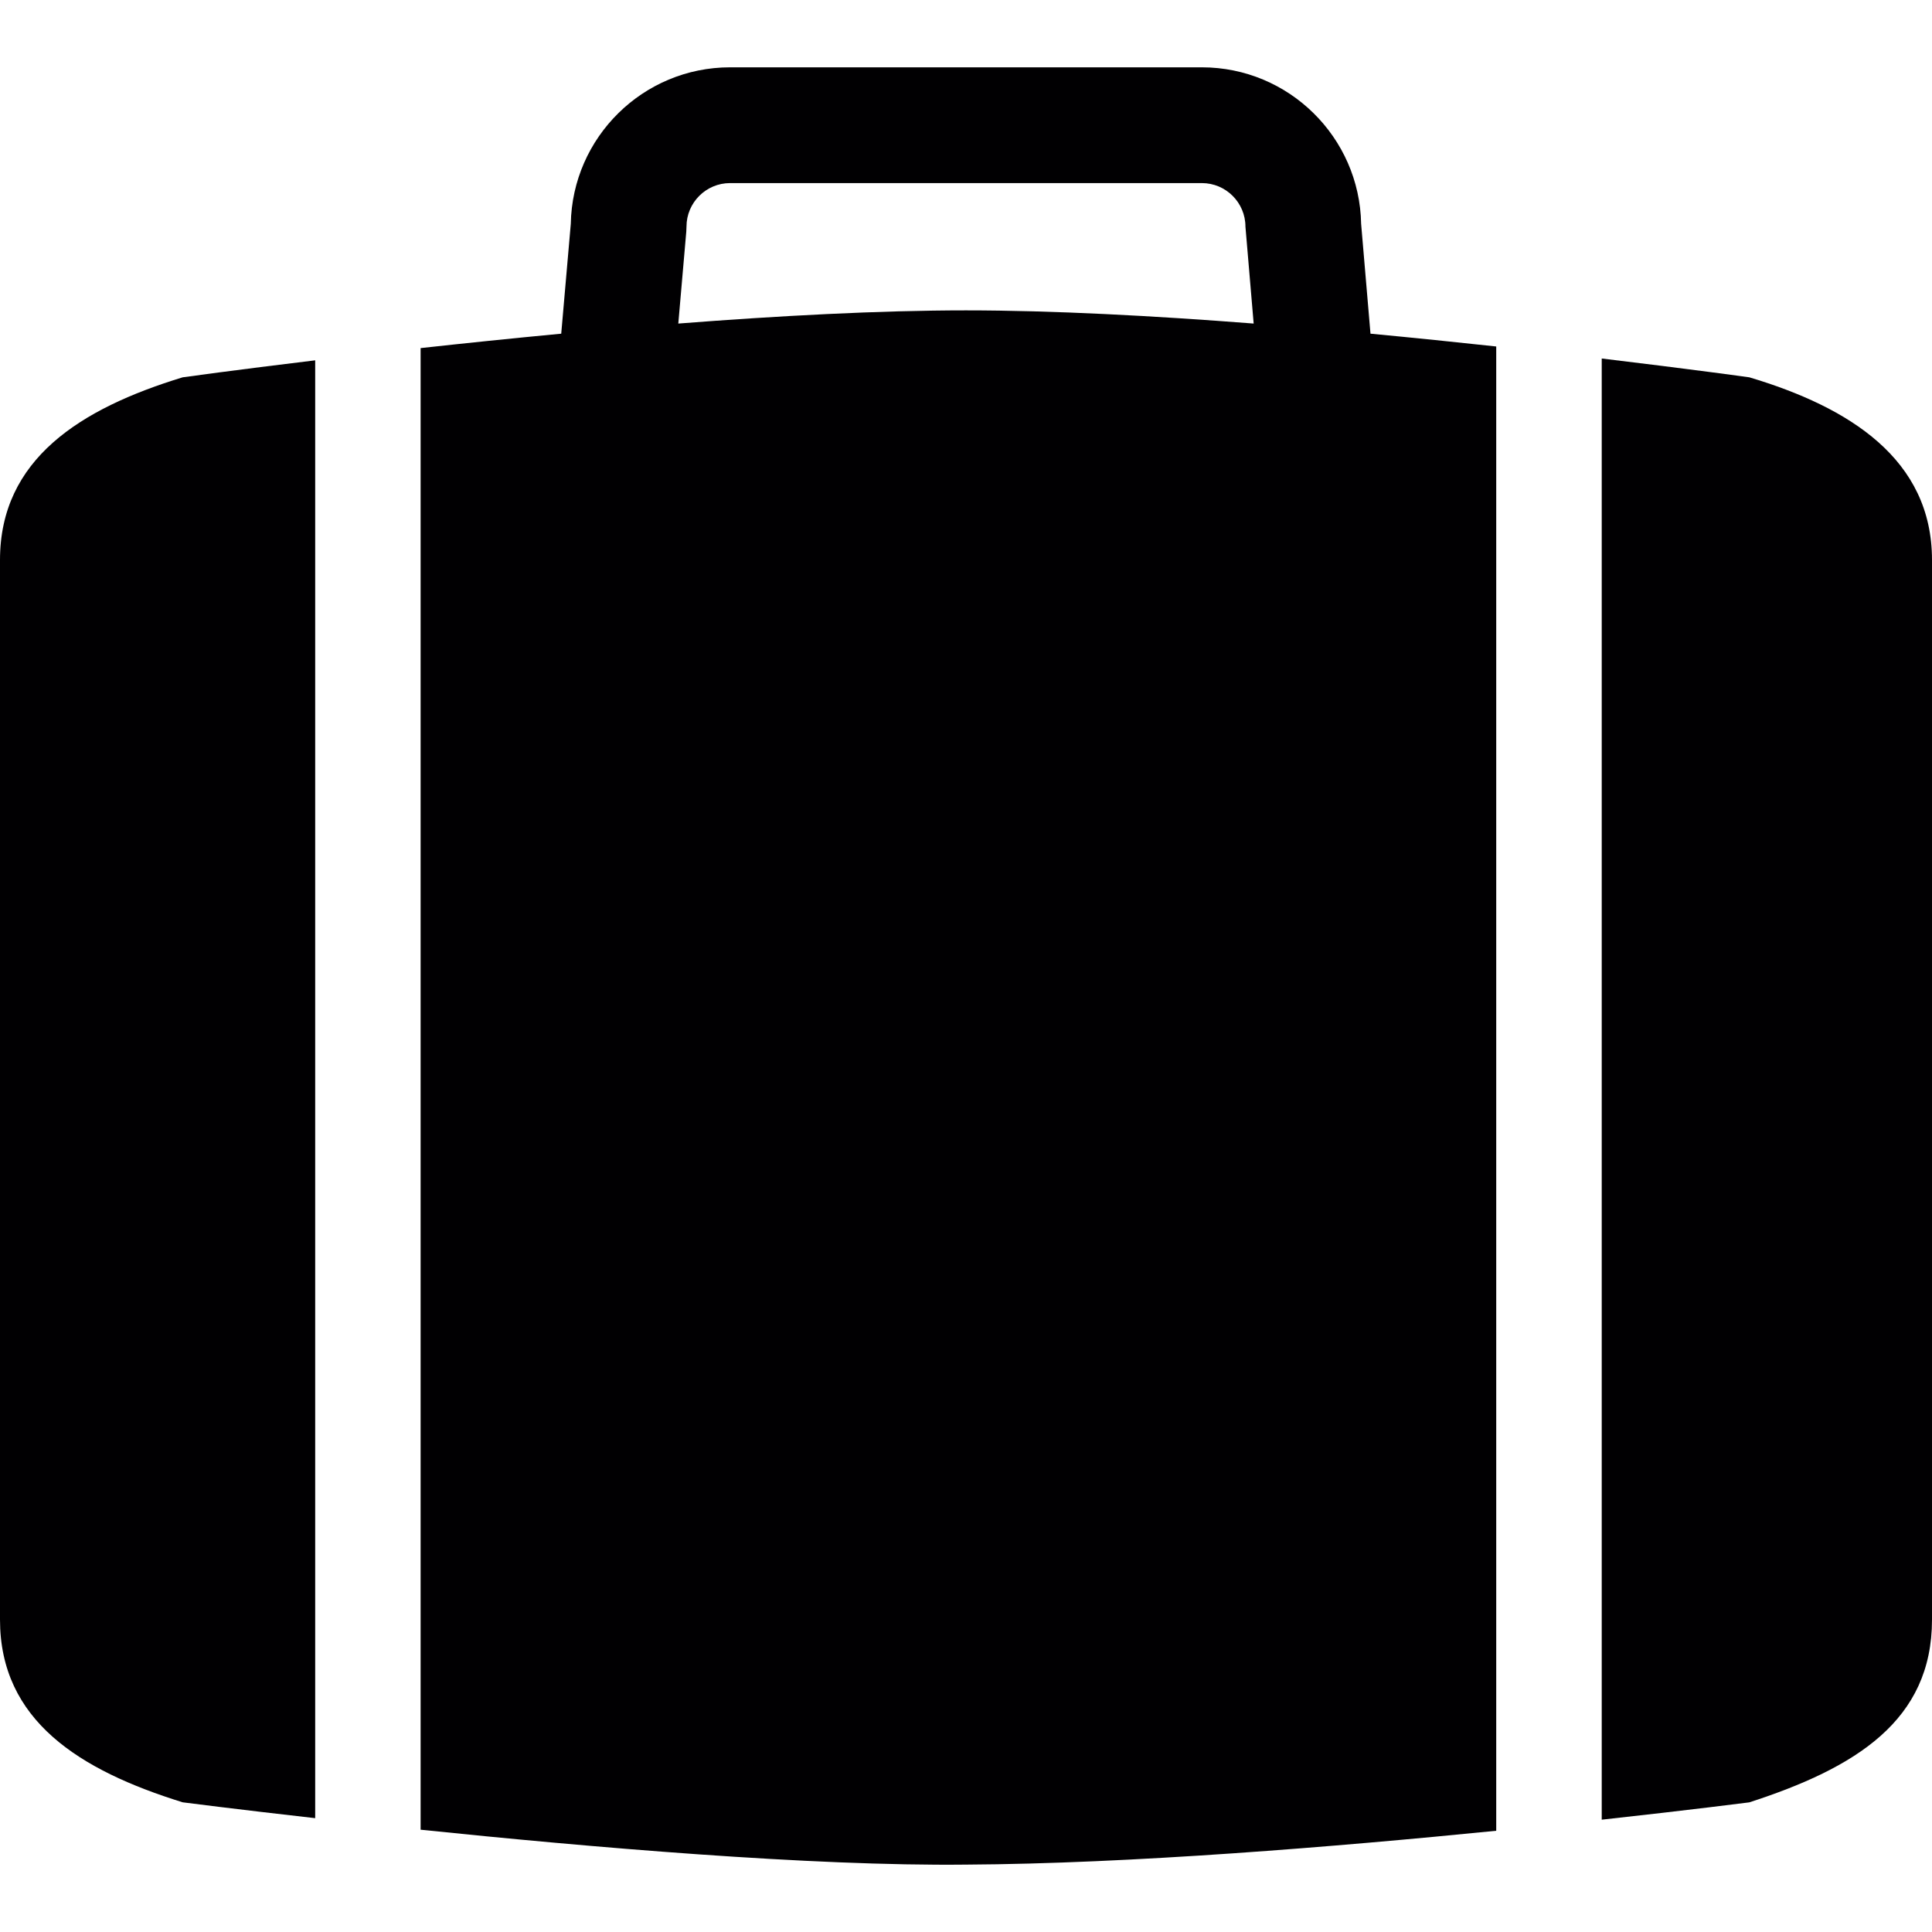
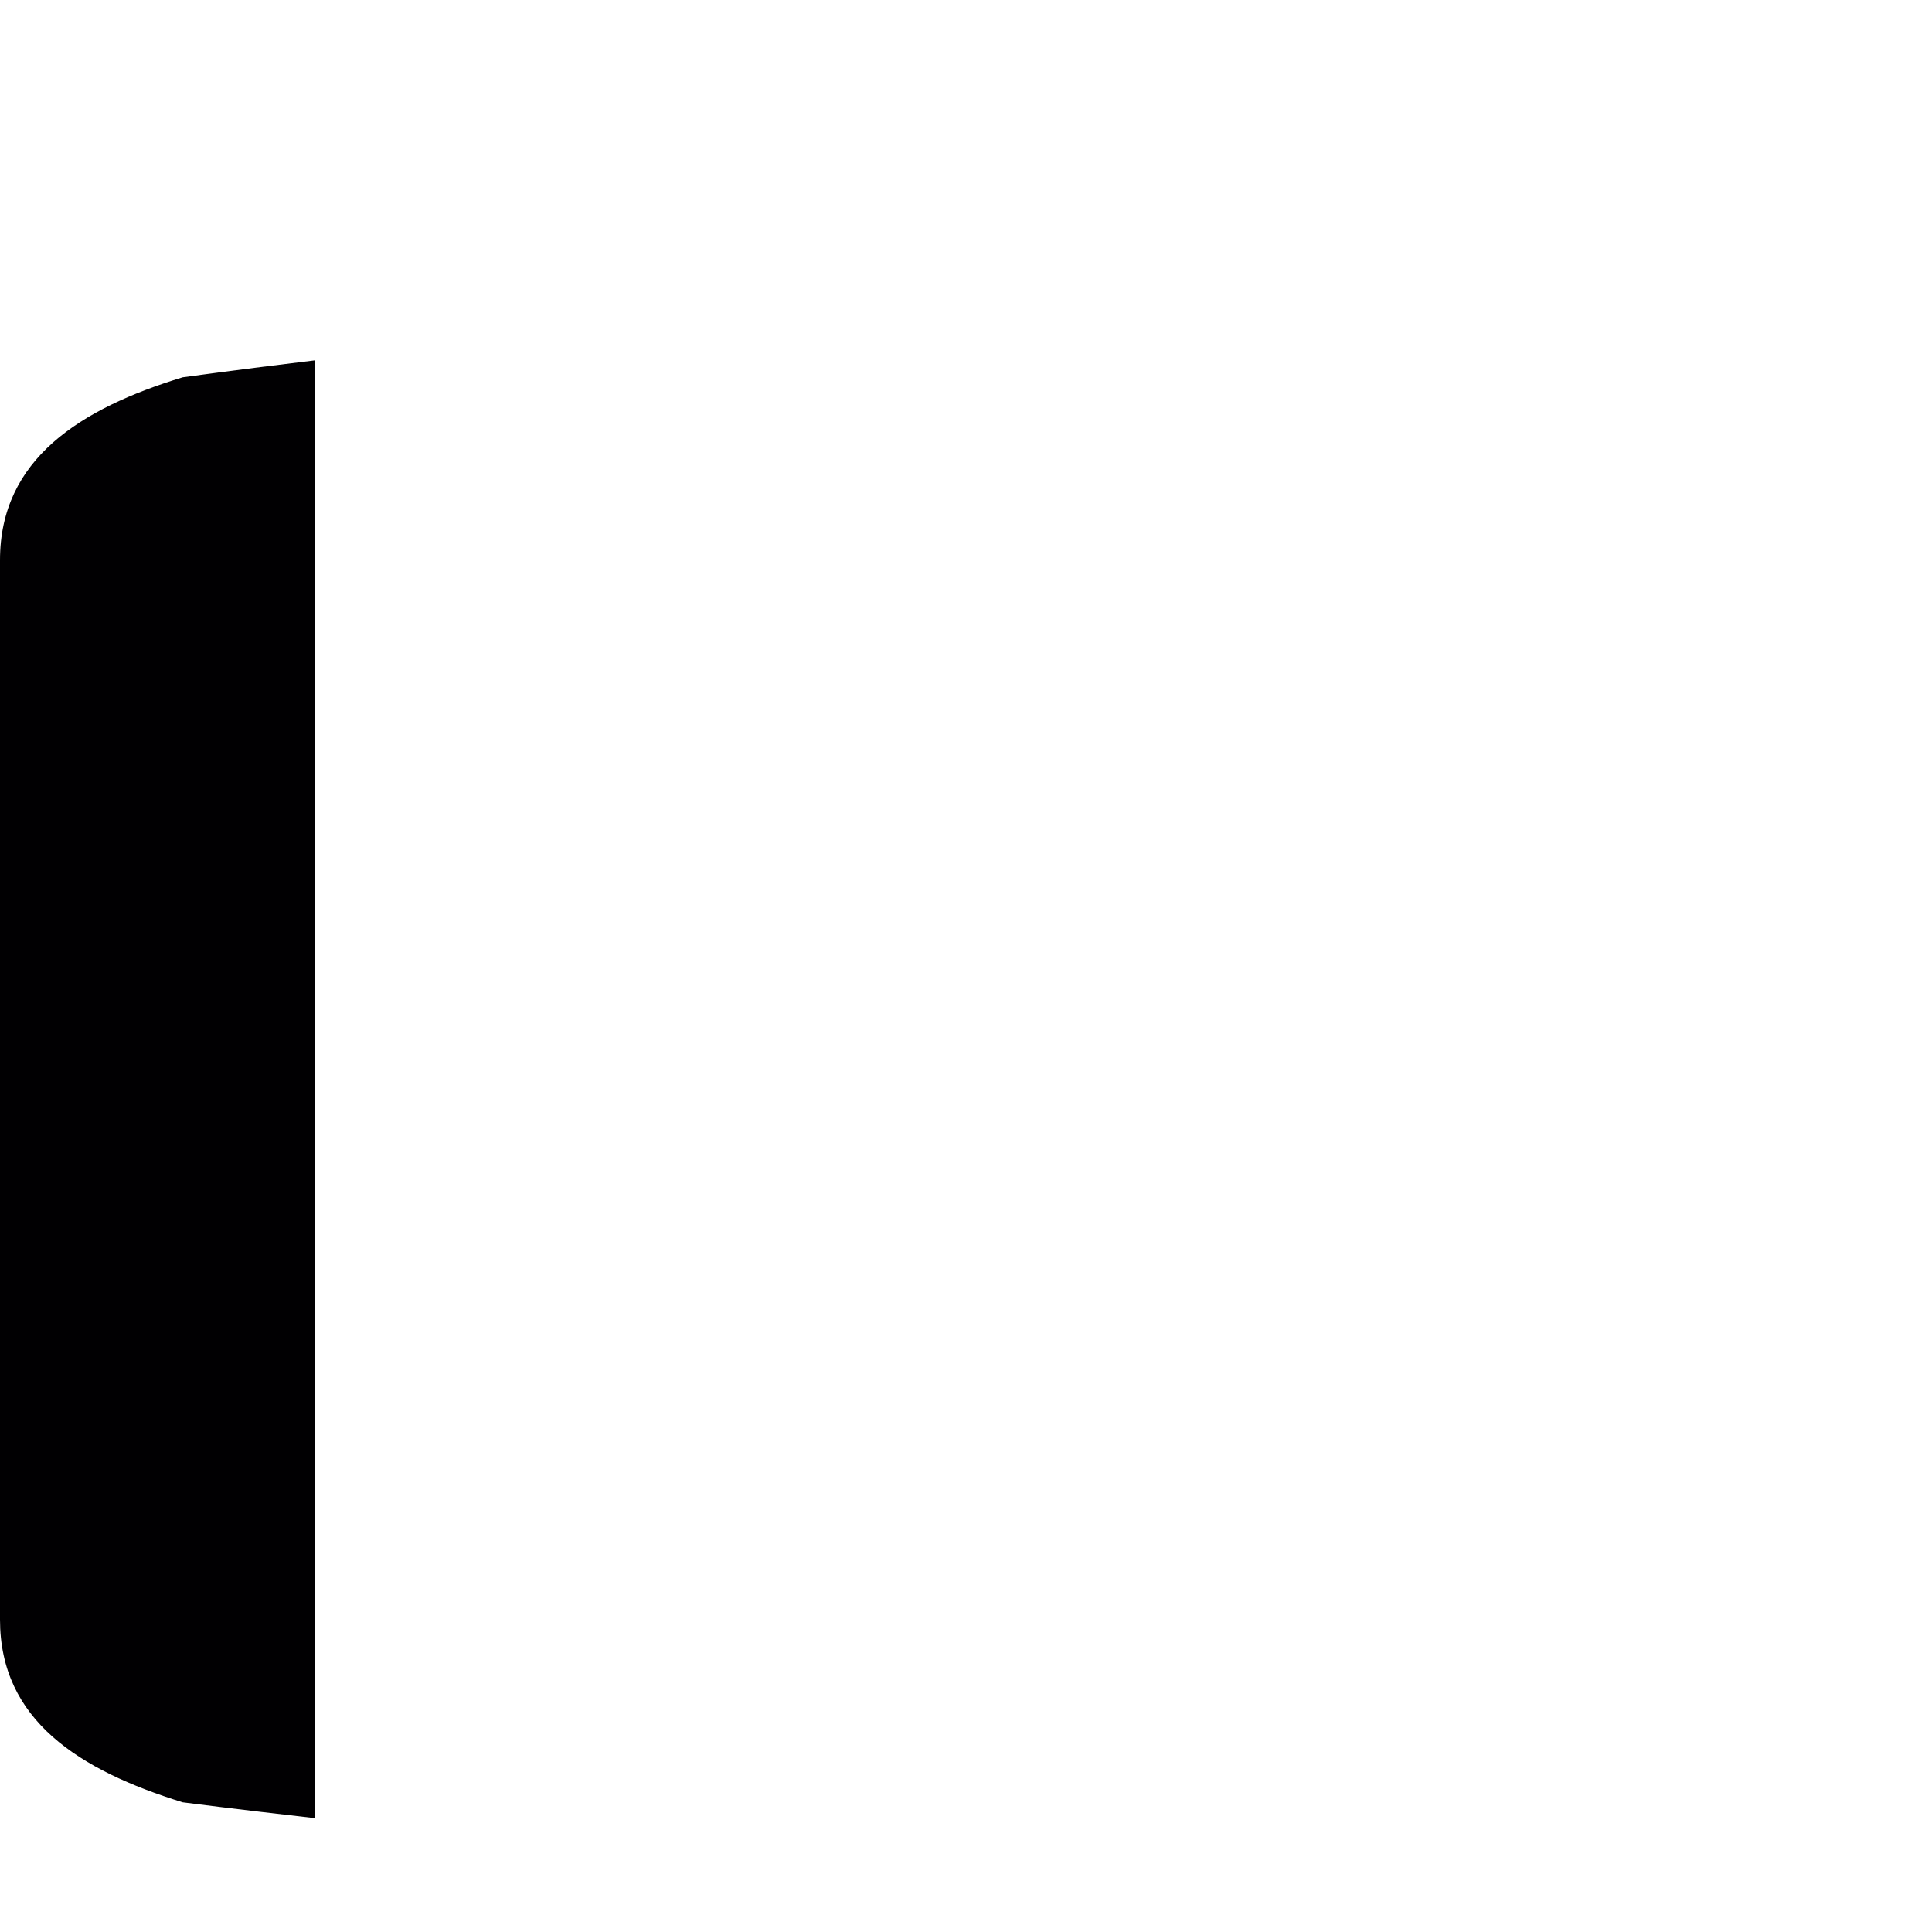
<svg xmlns="http://www.w3.org/2000/svg" version="1.1" id="Capa_1" x="0px" y="0px" viewBox="0 0 54.958 54.958" style="enable-background:new 0 0 54.958 54.958;" xml:space="preserve">
  <g>
    <g>
-       <path style="fill:#010002;" d="M8.966,10.25c-2.287,0.276-3.769,0.483-3.769,0.483C2.291,11.62,0,13.06,0,15.93v11.785v3.834v3.09    v11.326v0.107c0,2.87,2.262,4.287,5.197,5.197c0,0,1.49,0.193,3.769,0.451V10.25z" />
-       <path style="fill:#010002;" d="M54.958,31.85V15.93c0-2.87-2.35-4.347-5.197-5.197c0,0-1.668-0.232-4.198-0.535v41.565    c2.537-0.279,4.198-0.493,4.198-0.493c3.031-0.982,5.197-2.327,5.197-5.197V34.79l0,0L54.958,31.85L54.958,31.85z" />
-       <path style="fill:#010002;" d="M42.562,9.856c-1.127-0.122-2.329-0.246-3.577-0.364l-0.266-3.124    c-0.043-2.463-2.059-4.453-4.531-4.453h-13.42c-2.473,0-4.488,1.99-4.531,4.453l-0.272,3.124c-1.404,0.133-2.754,0.273-4,0.41    v42.146c4.79,0.497,11.115,1.041,15.512,0.993c4.664-0.025,10.537-0.508,15.085-0.963V9.856z M27.477,8.829    c-2.467,0-5.338,0.154-8.182,0.375l0.227-2.614l0.006-0.143c0-0.684,0.557-1.239,1.24-1.239h13.42c0.684,0,1.24,0.556,1.24,1.239    l0.234,2.757C32.819,8.983,29.946,8.829,27.477,8.829z" />
+       <path style="fill:#010002;" d="M8.966,10.25c-2.287,0.276-3.769,0.483-3.769,0.483C2.291,11.62,0,13.06,0,15.93v11.785v3.834v3.09    v11.326v0.107c0,2.87,2.262,4.287,5.197,5.197c0,0,1.49,0.193,3.769,0.451z" />
    </g>
  </g>
  <g>
</g>
  <g>
</g>
  <g>
</g>
  <g>
</g>
  <g>
</g>
  <g>
</g>
  <g>
</g>
  <g>
</g>
  <g>
</g>
  <g>
</g>
  <g>
</g>
  <g>
</g>
  <g>
</g>
  <g>
</g>
  <g>
</g>
</svg>